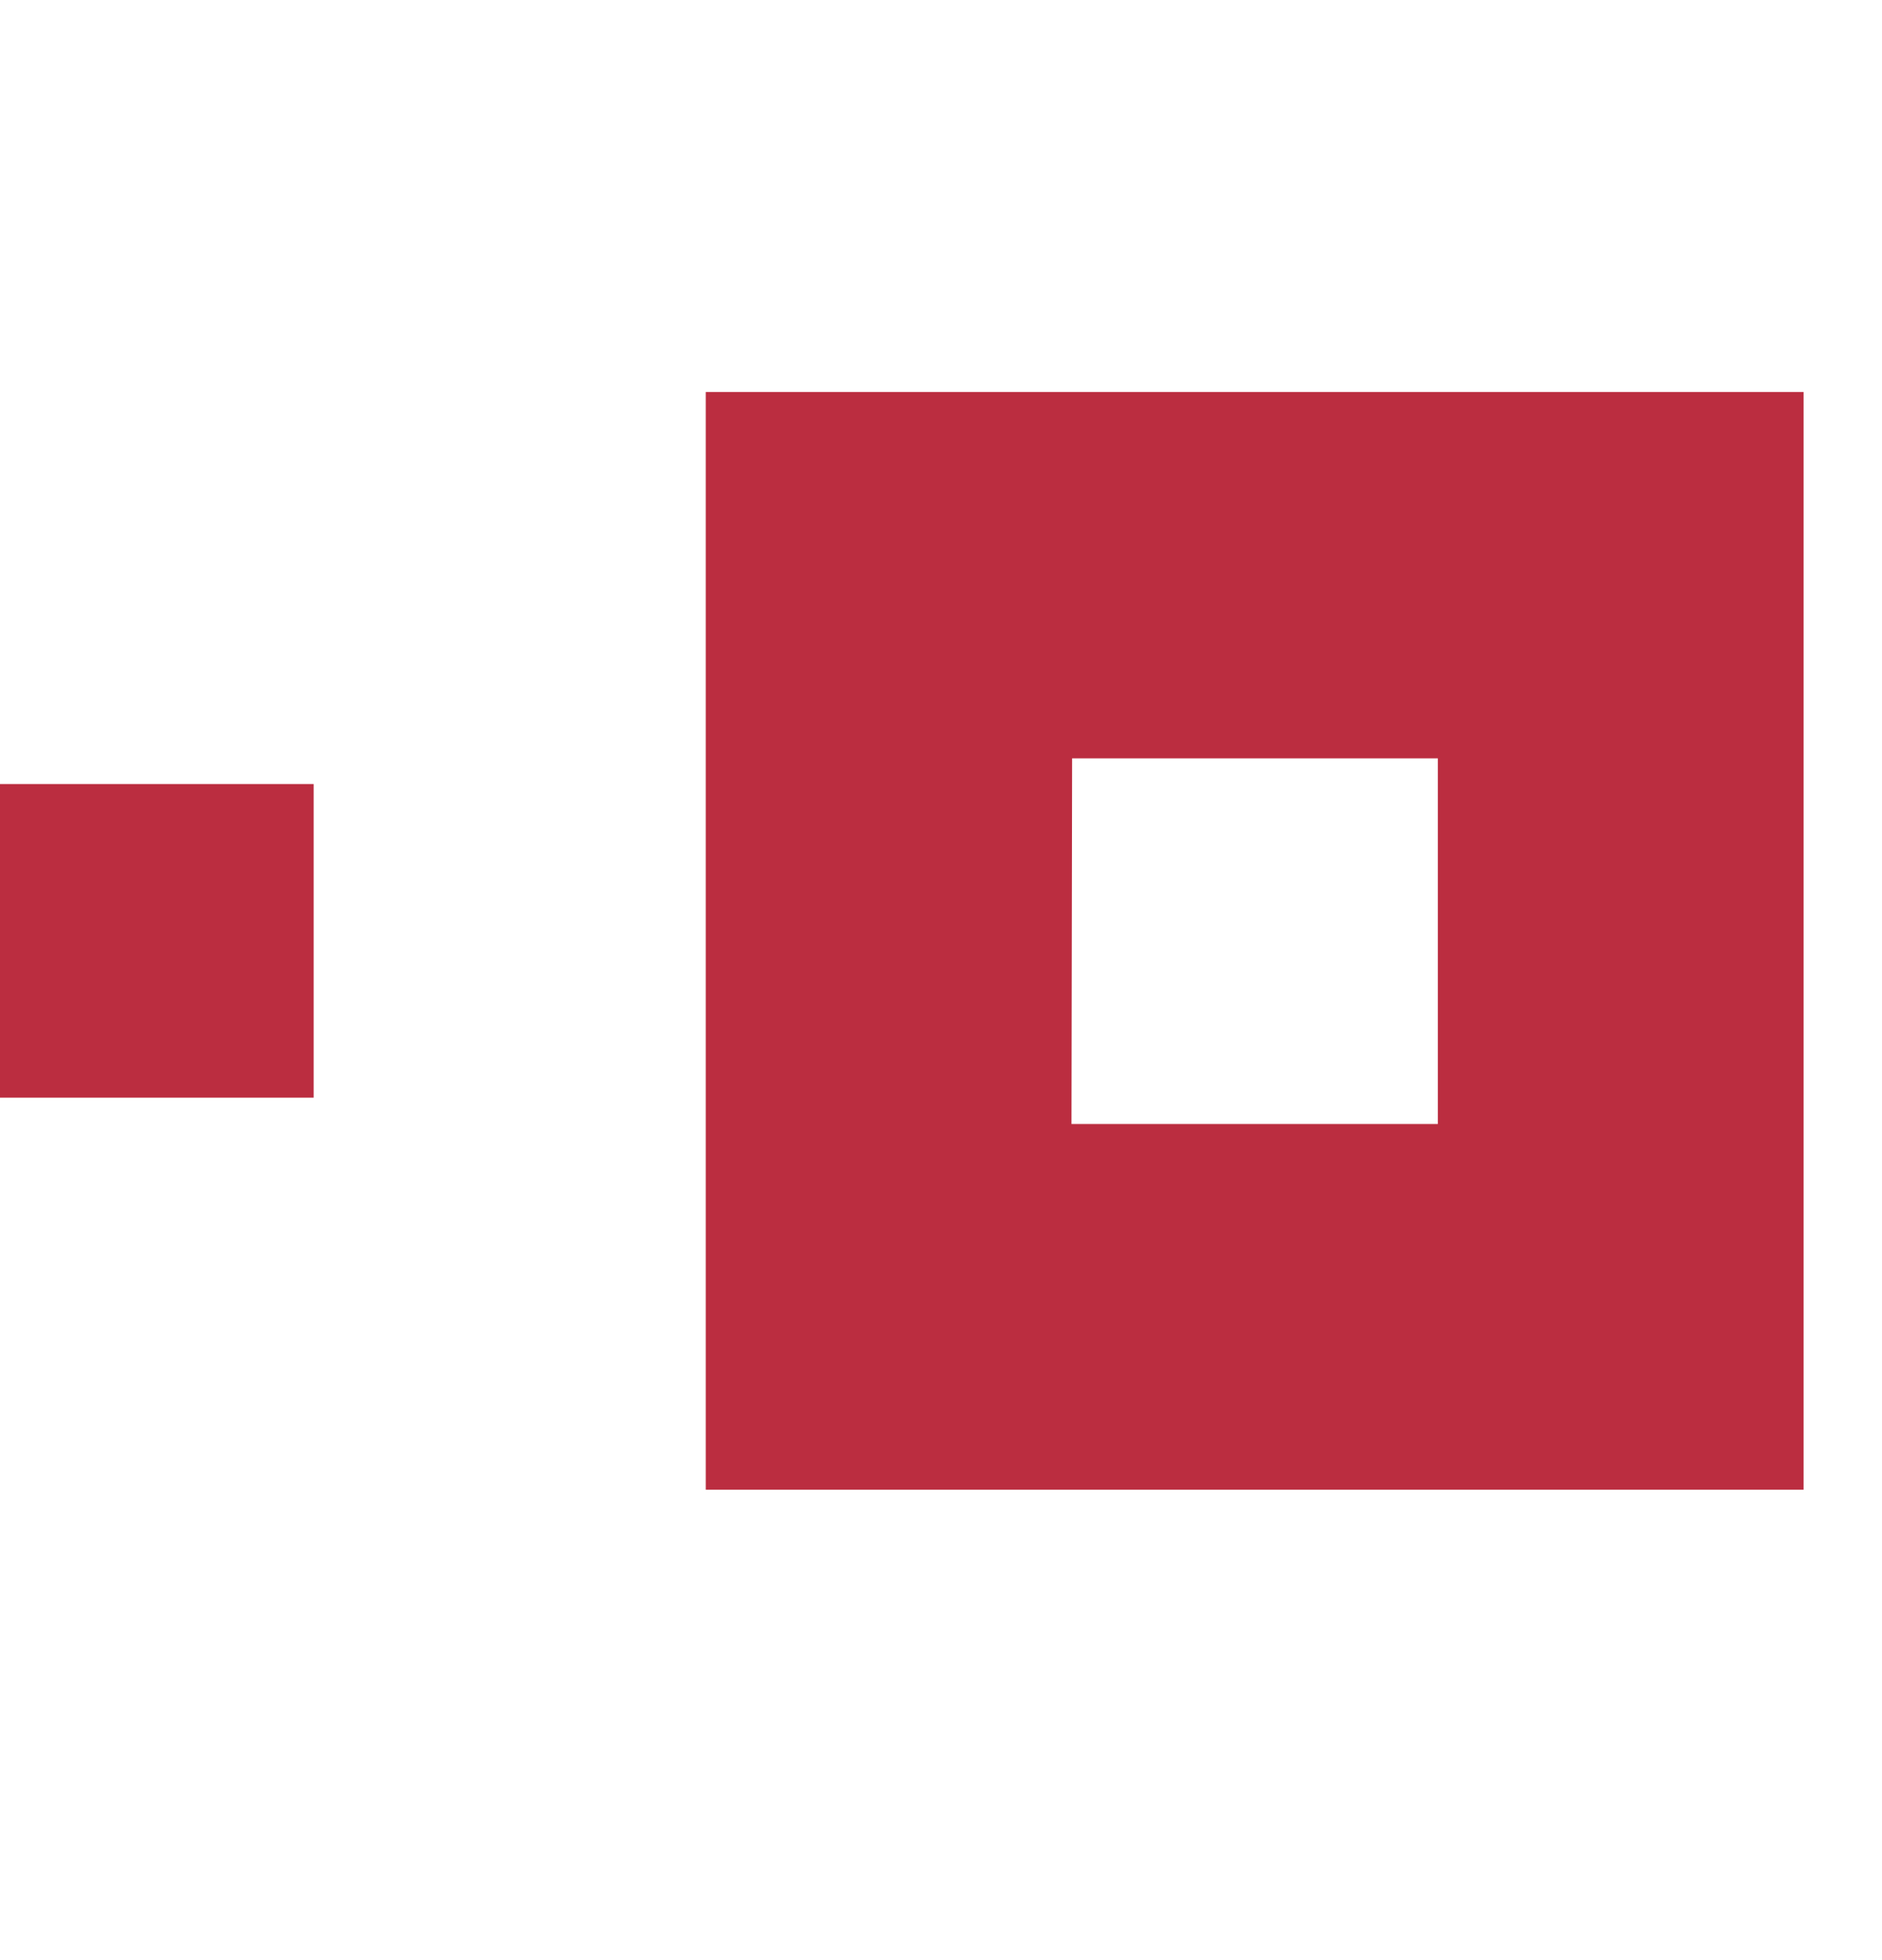
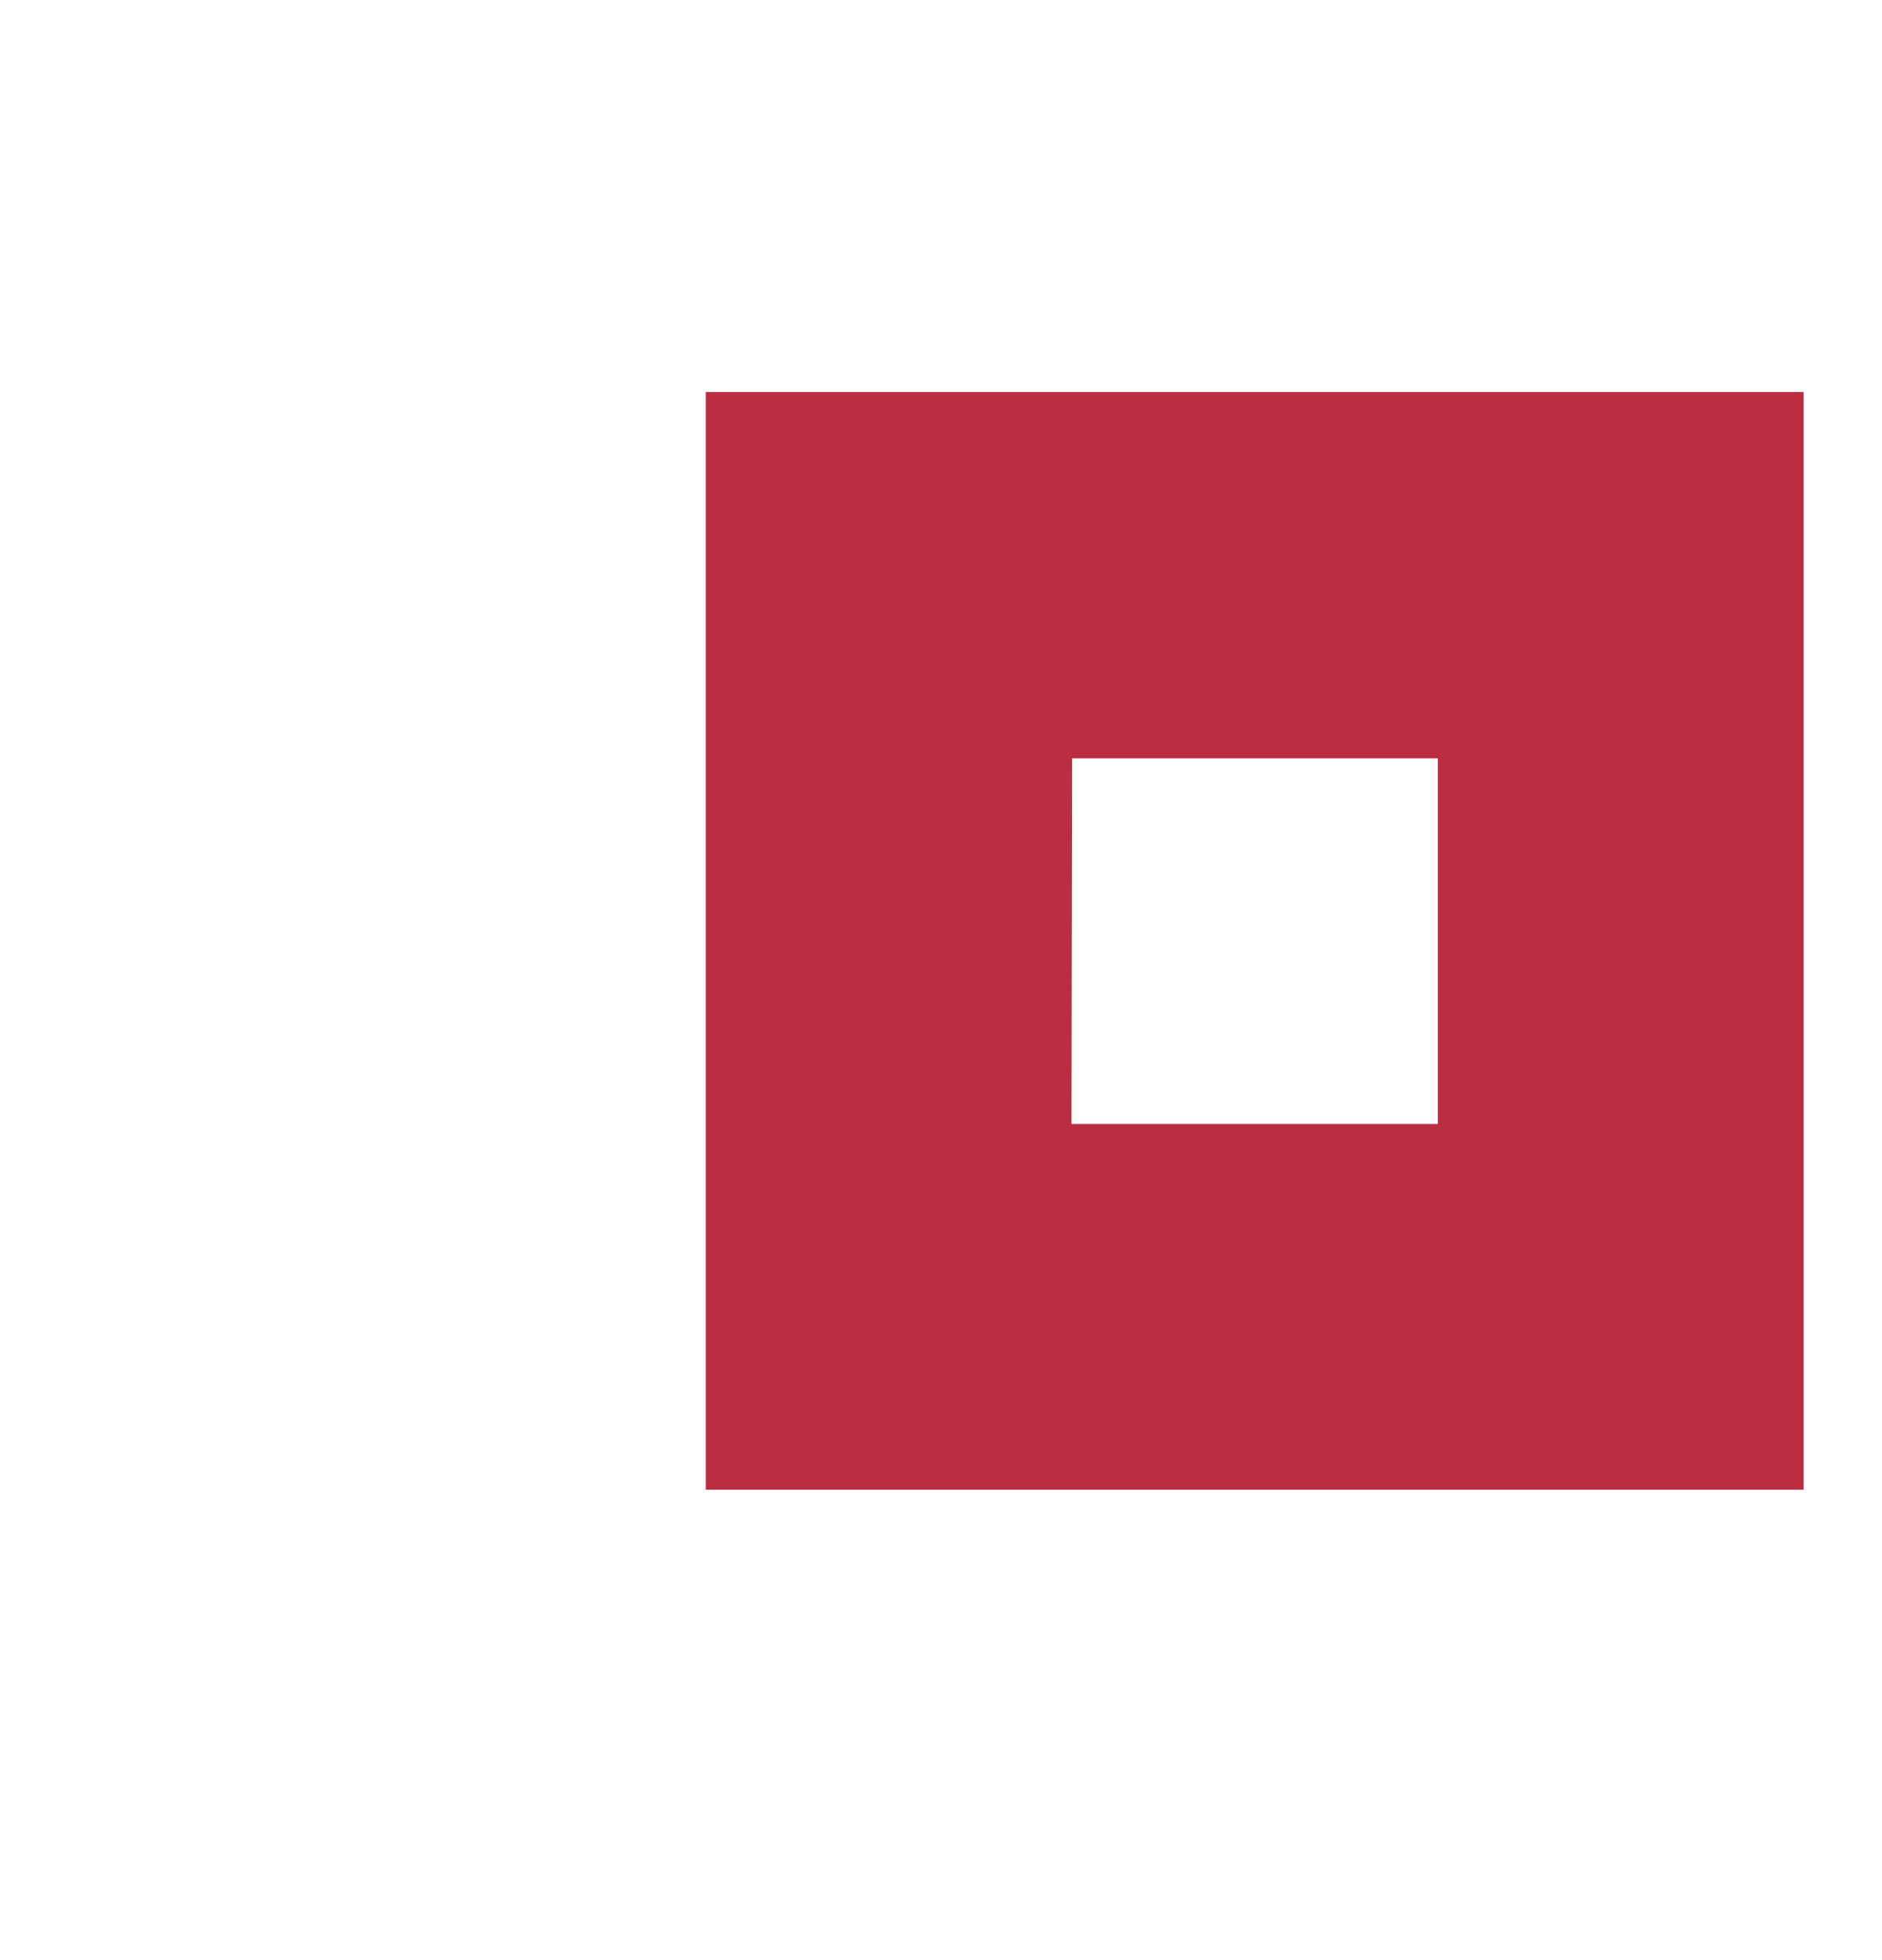
<svg xmlns="http://www.w3.org/2000/svg" width="24" height="25" viewBox="0 0 24 25" fill="none">
  <path d="M23 19V5H9V19H23ZM13.672 9.672H18.336V14.336H13.664L13.672 9.672Z" fill="#BB2D40" />
-   <path d="M0 10H4V14H0V10Z" fill="#BB2D40" />
</svg>